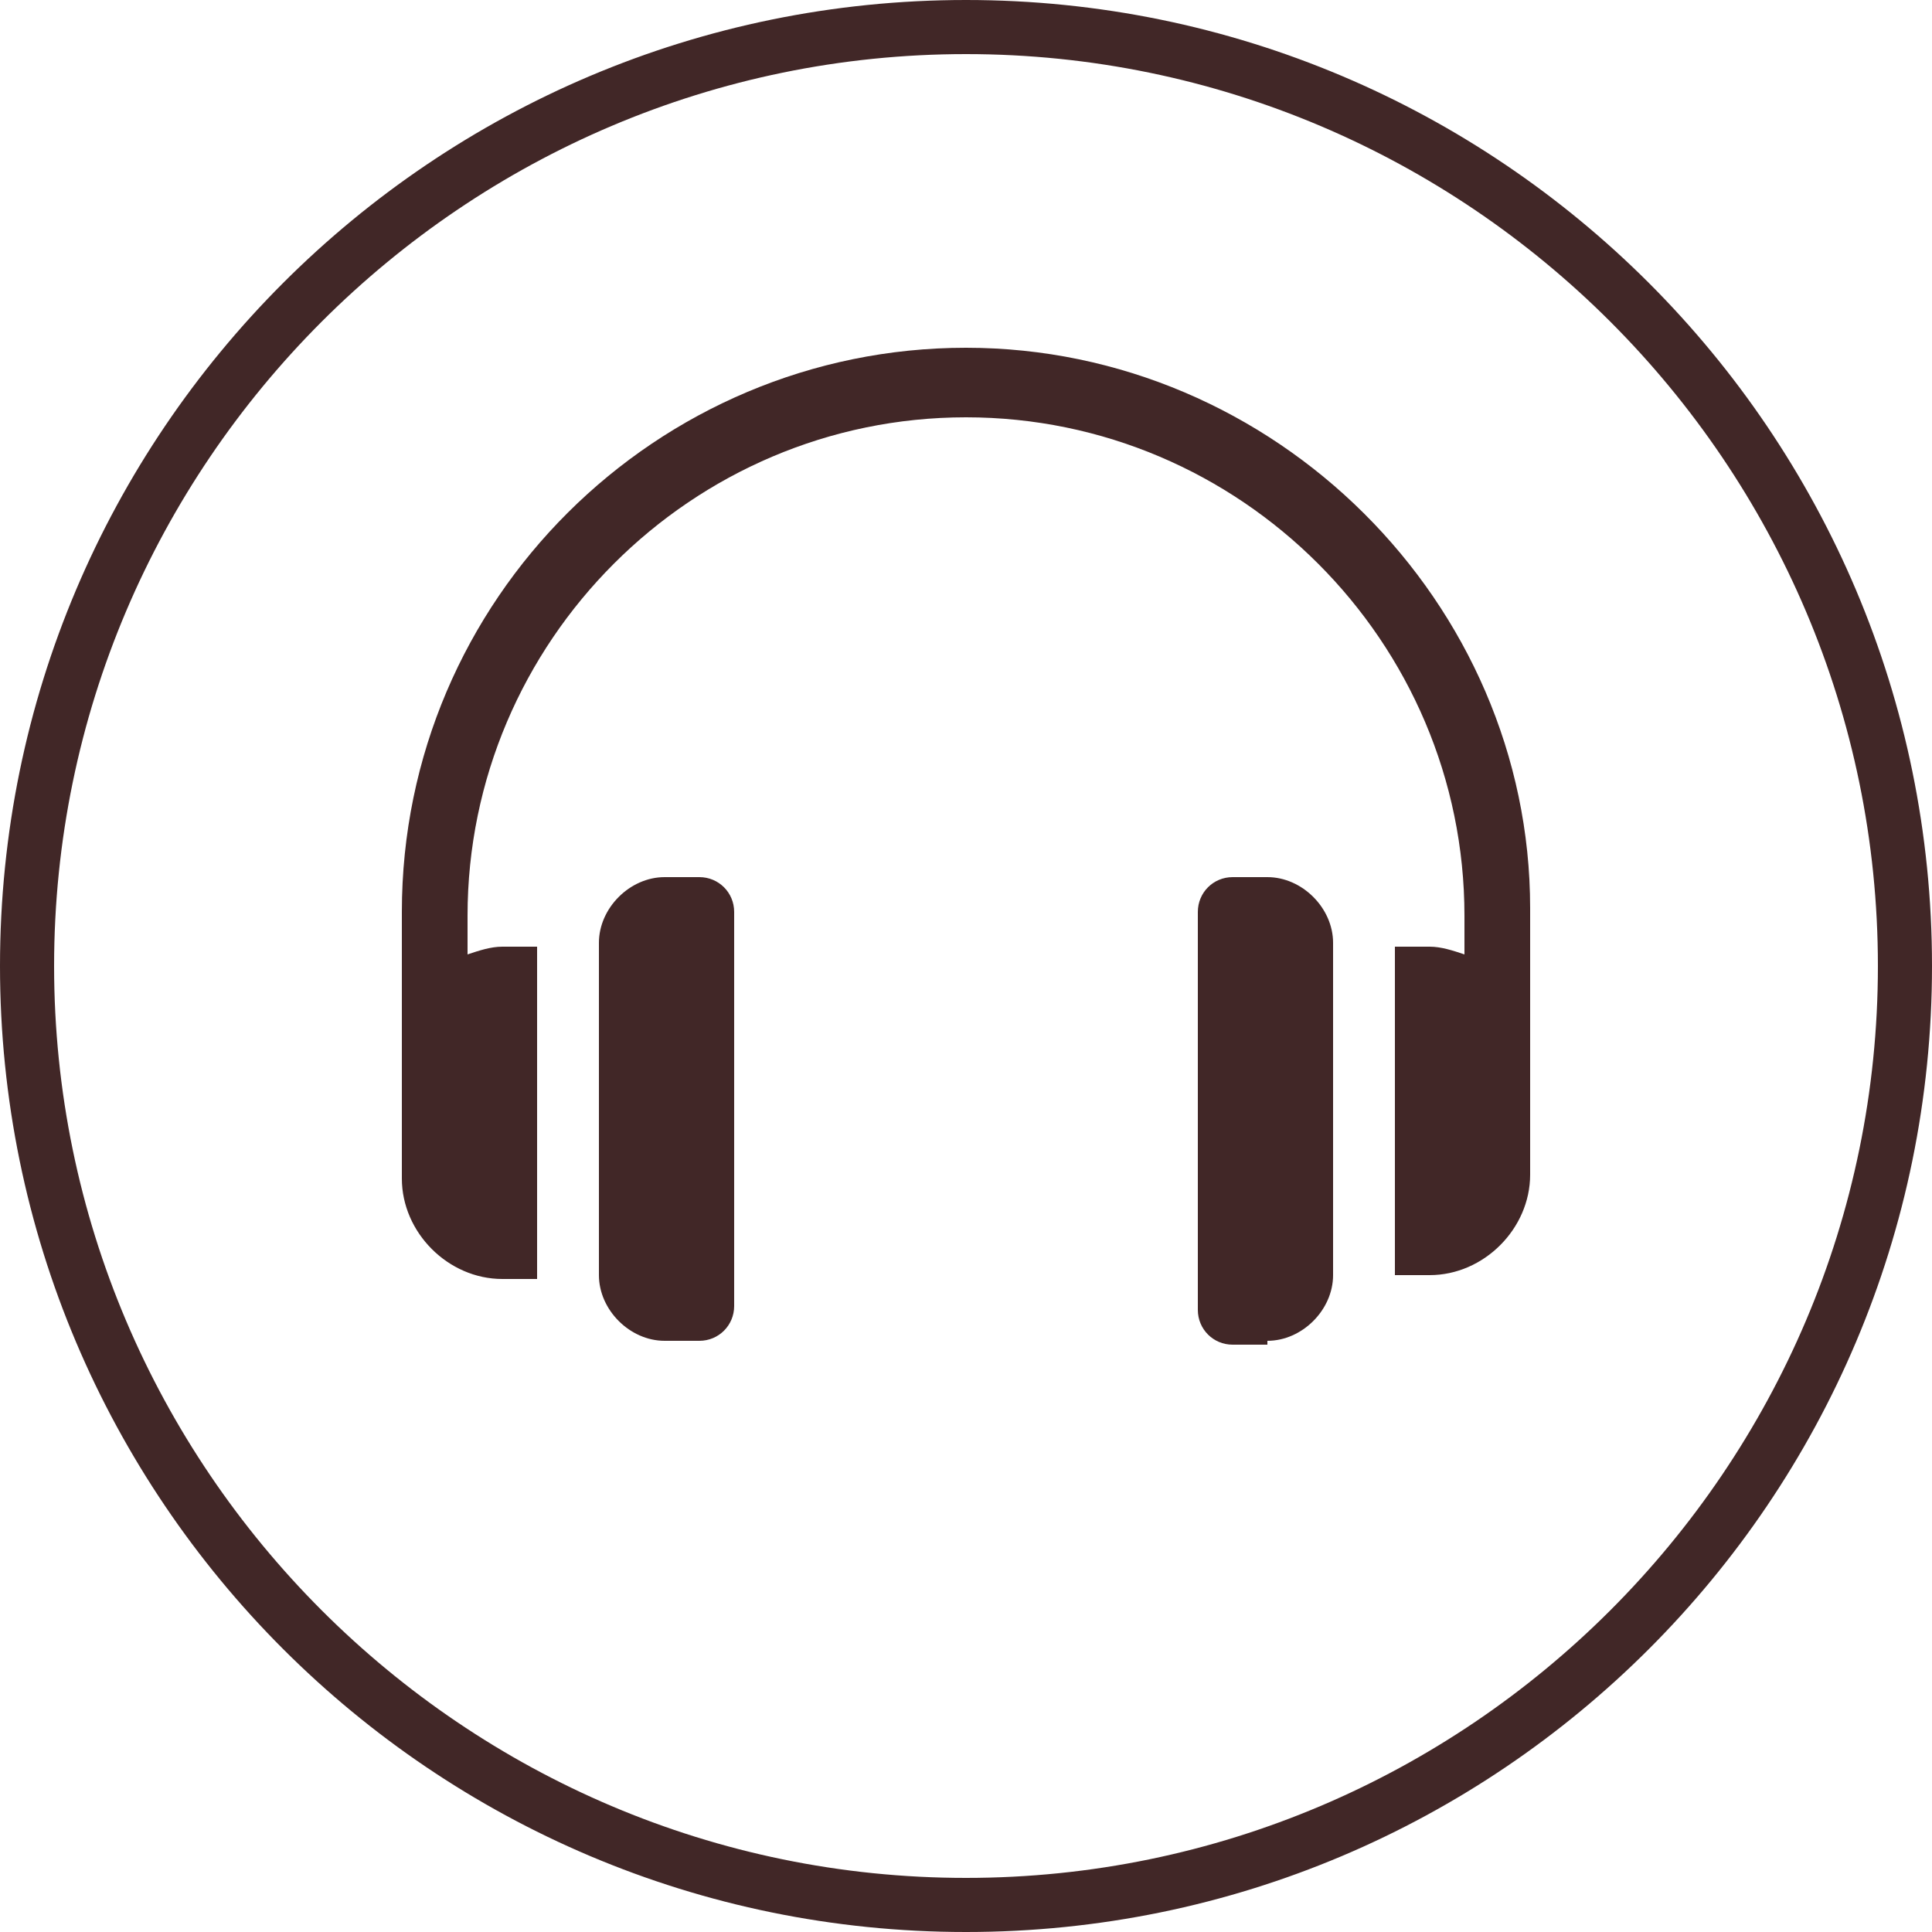
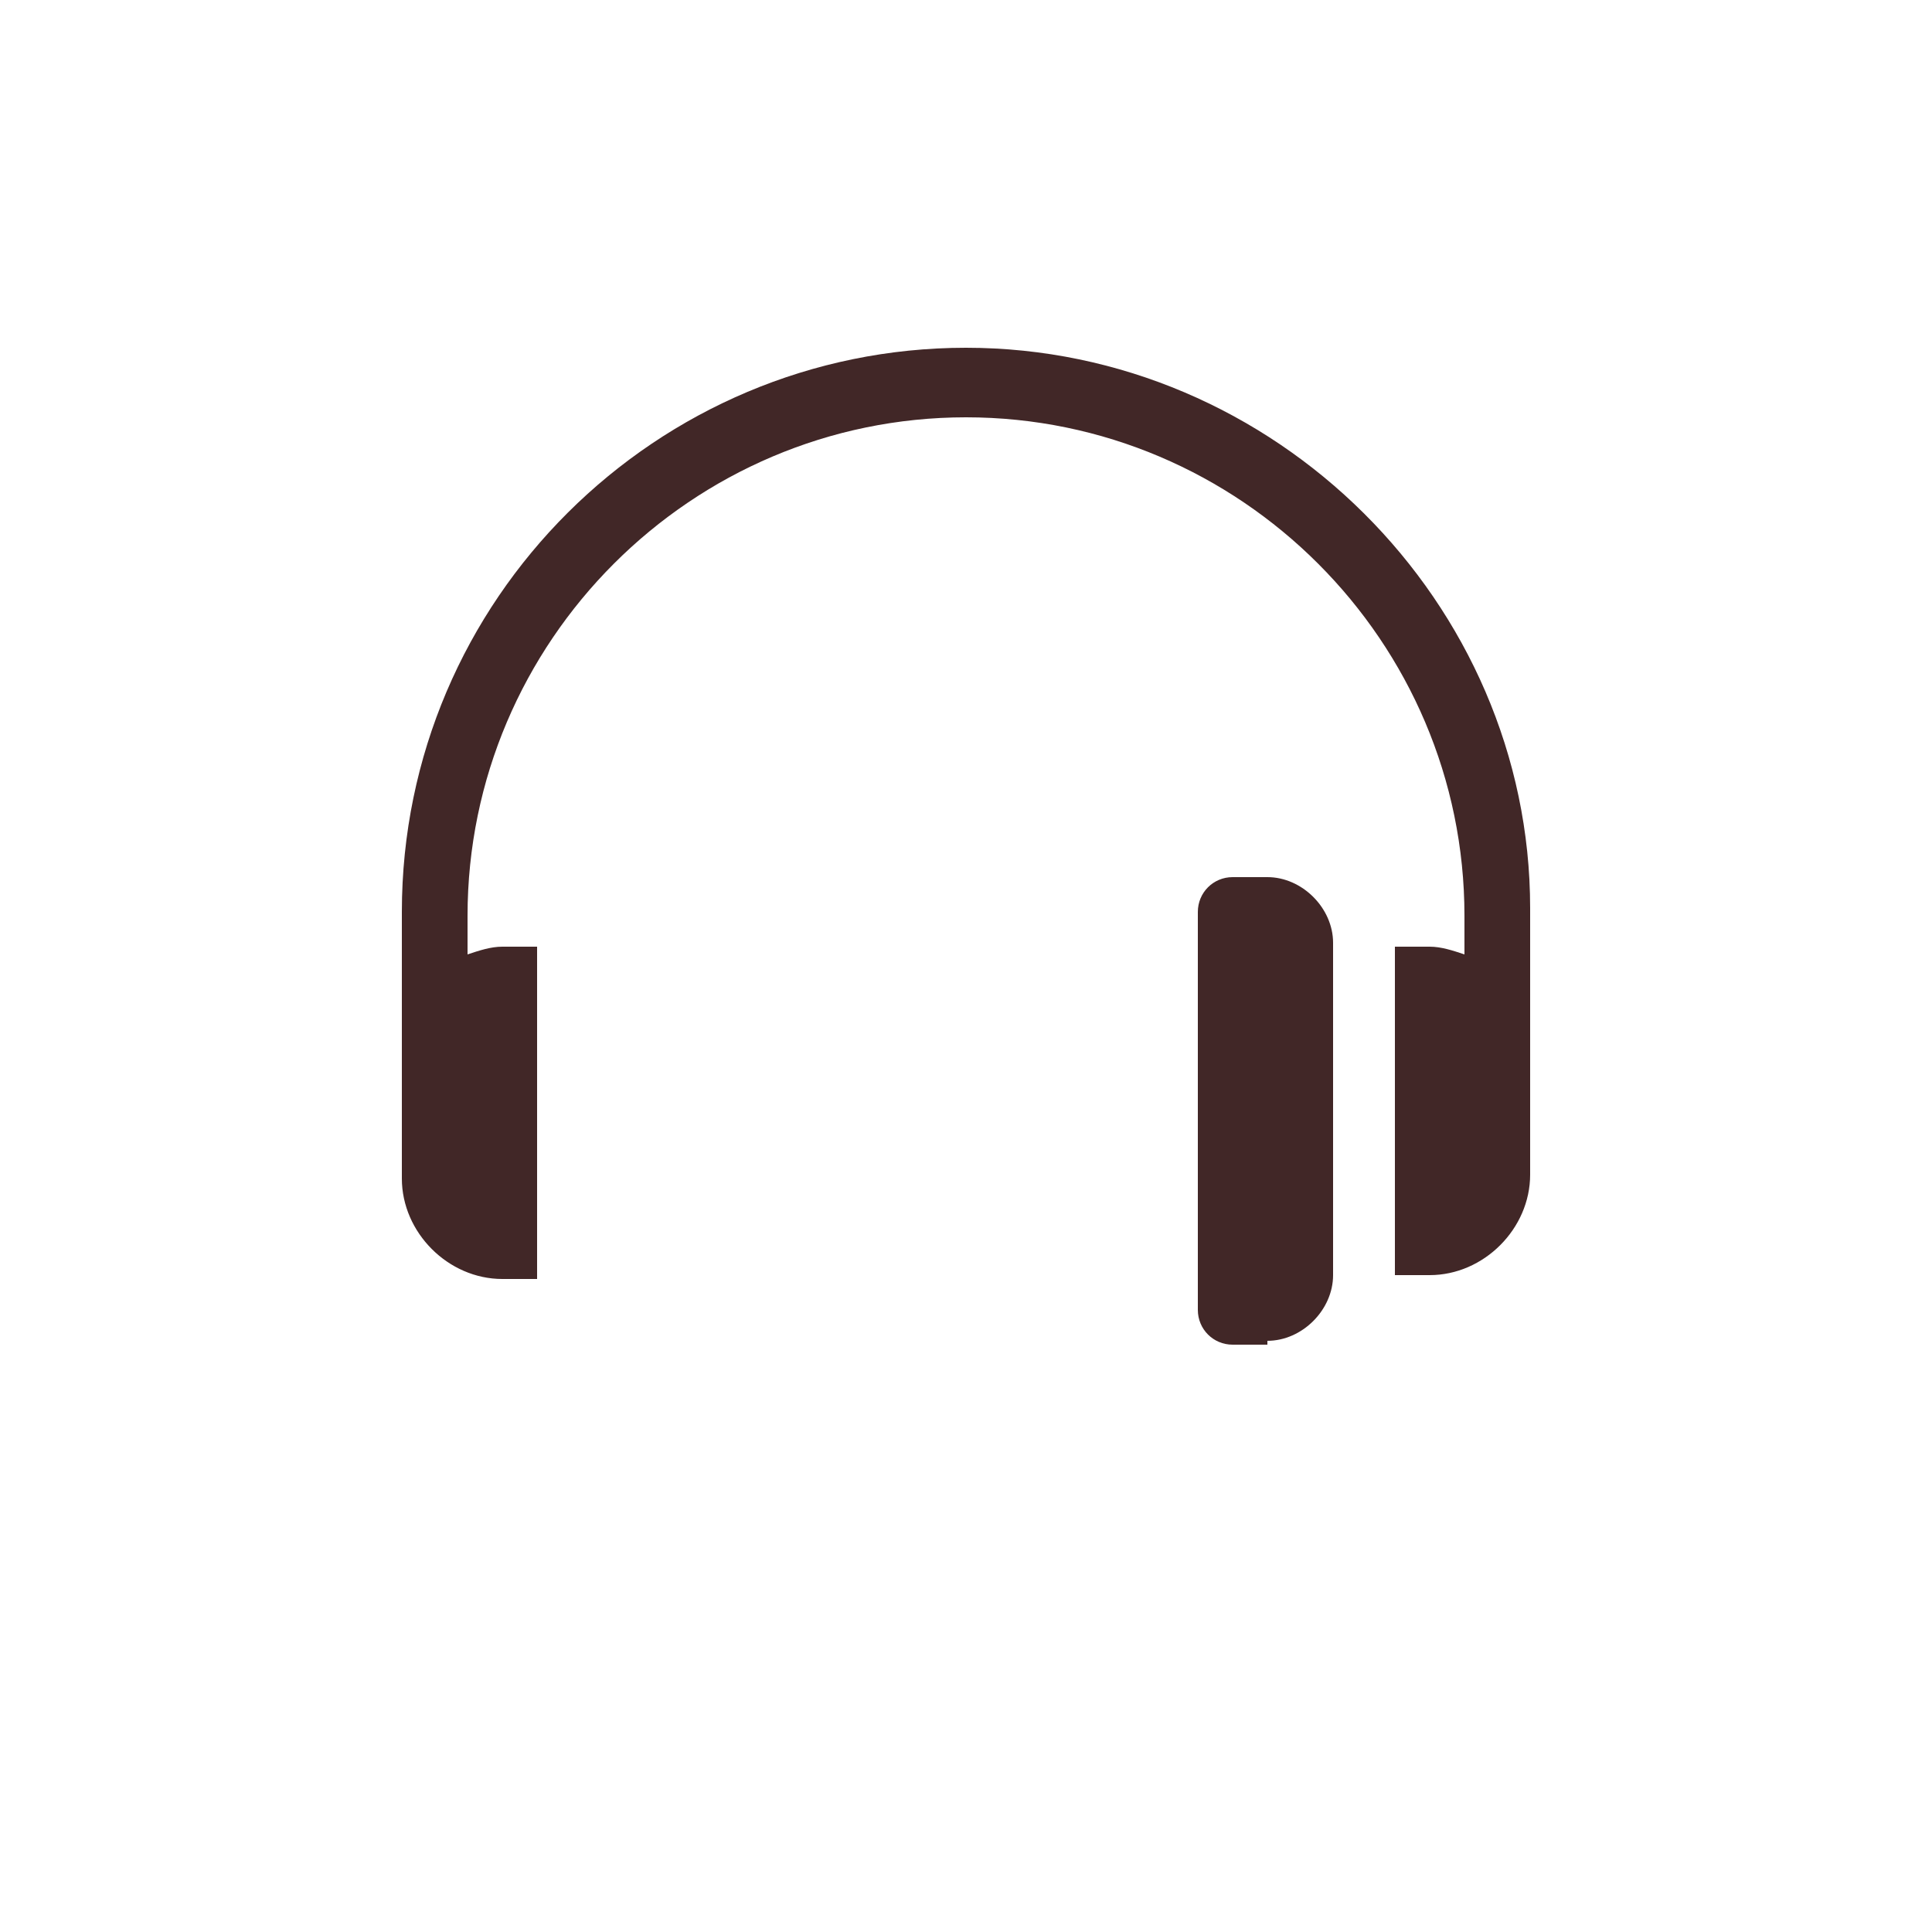
<svg xmlns="http://www.w3.org/2000/svg" version="1.1" id="Ebene_1" x="0px" y="0px" viewBox="0 0 50 50" style="enable-background:new 0 0 50 50;" xml:space="preserve">
  <style type="text/css">
	.st0{fill:#412727;}
</style>
  <g>
-     <path class="st0" d="M25,50C11.2,50,0,38.8,0,25S11.2,0,25,0s25,11.2,25,25S38.8,50,25,50z M25,1.4C12,1.4,1.4,12,1.4,25   S12,48.6,25,48.6S48.6,38,48.6,25S38,1.4,25,1.4z" />
-   </g>
+     </g>
  <g>
    <path class="st0" d="M25,9c-8,0-14.6,6.5-14.6,14.6v6.9c0,1.4,1.2,2.6,2.6,2.6h0.9v-8.6h-0.9c-0.3,0-0.6,0.1-0.9,0.2v-1   c0-7.1,5.8-12.9,12.9-12.9s12.9,5.8,12.9,12.9v1c-0.3-0.1-0.6-0.2-0.9-0.2h-0.9V33h0.9c1.4,0,2.6-1.2,2.6-2.6v-6.9   C39.6,15.6,33,9,25,9z" />
-     <path class="st0" d="M18.1,34.7c0.5,0,0.9-0.4,0.9-0.9V23.6c0-0.5-0.4-0.9-0.9-0.9h-0.9c-0.9,0-1.7,0.8-1.7,1.7V33   c0,0.9,0.8,1.7,1.7,1.7H18.1z" />
    <path class="st0" d="M32.8,34.7c0.9,0,1.7-0.8,1.7-1.7v-8.6c0-0.9-0.8-1.7-1.7-1.7h-0.9c-0.5,0-0.9,0.4-0.9,0.9v10.3   c0,0.5,0.4,0.9,0.9,0.9H32.8z" />
  </g>
</svg>